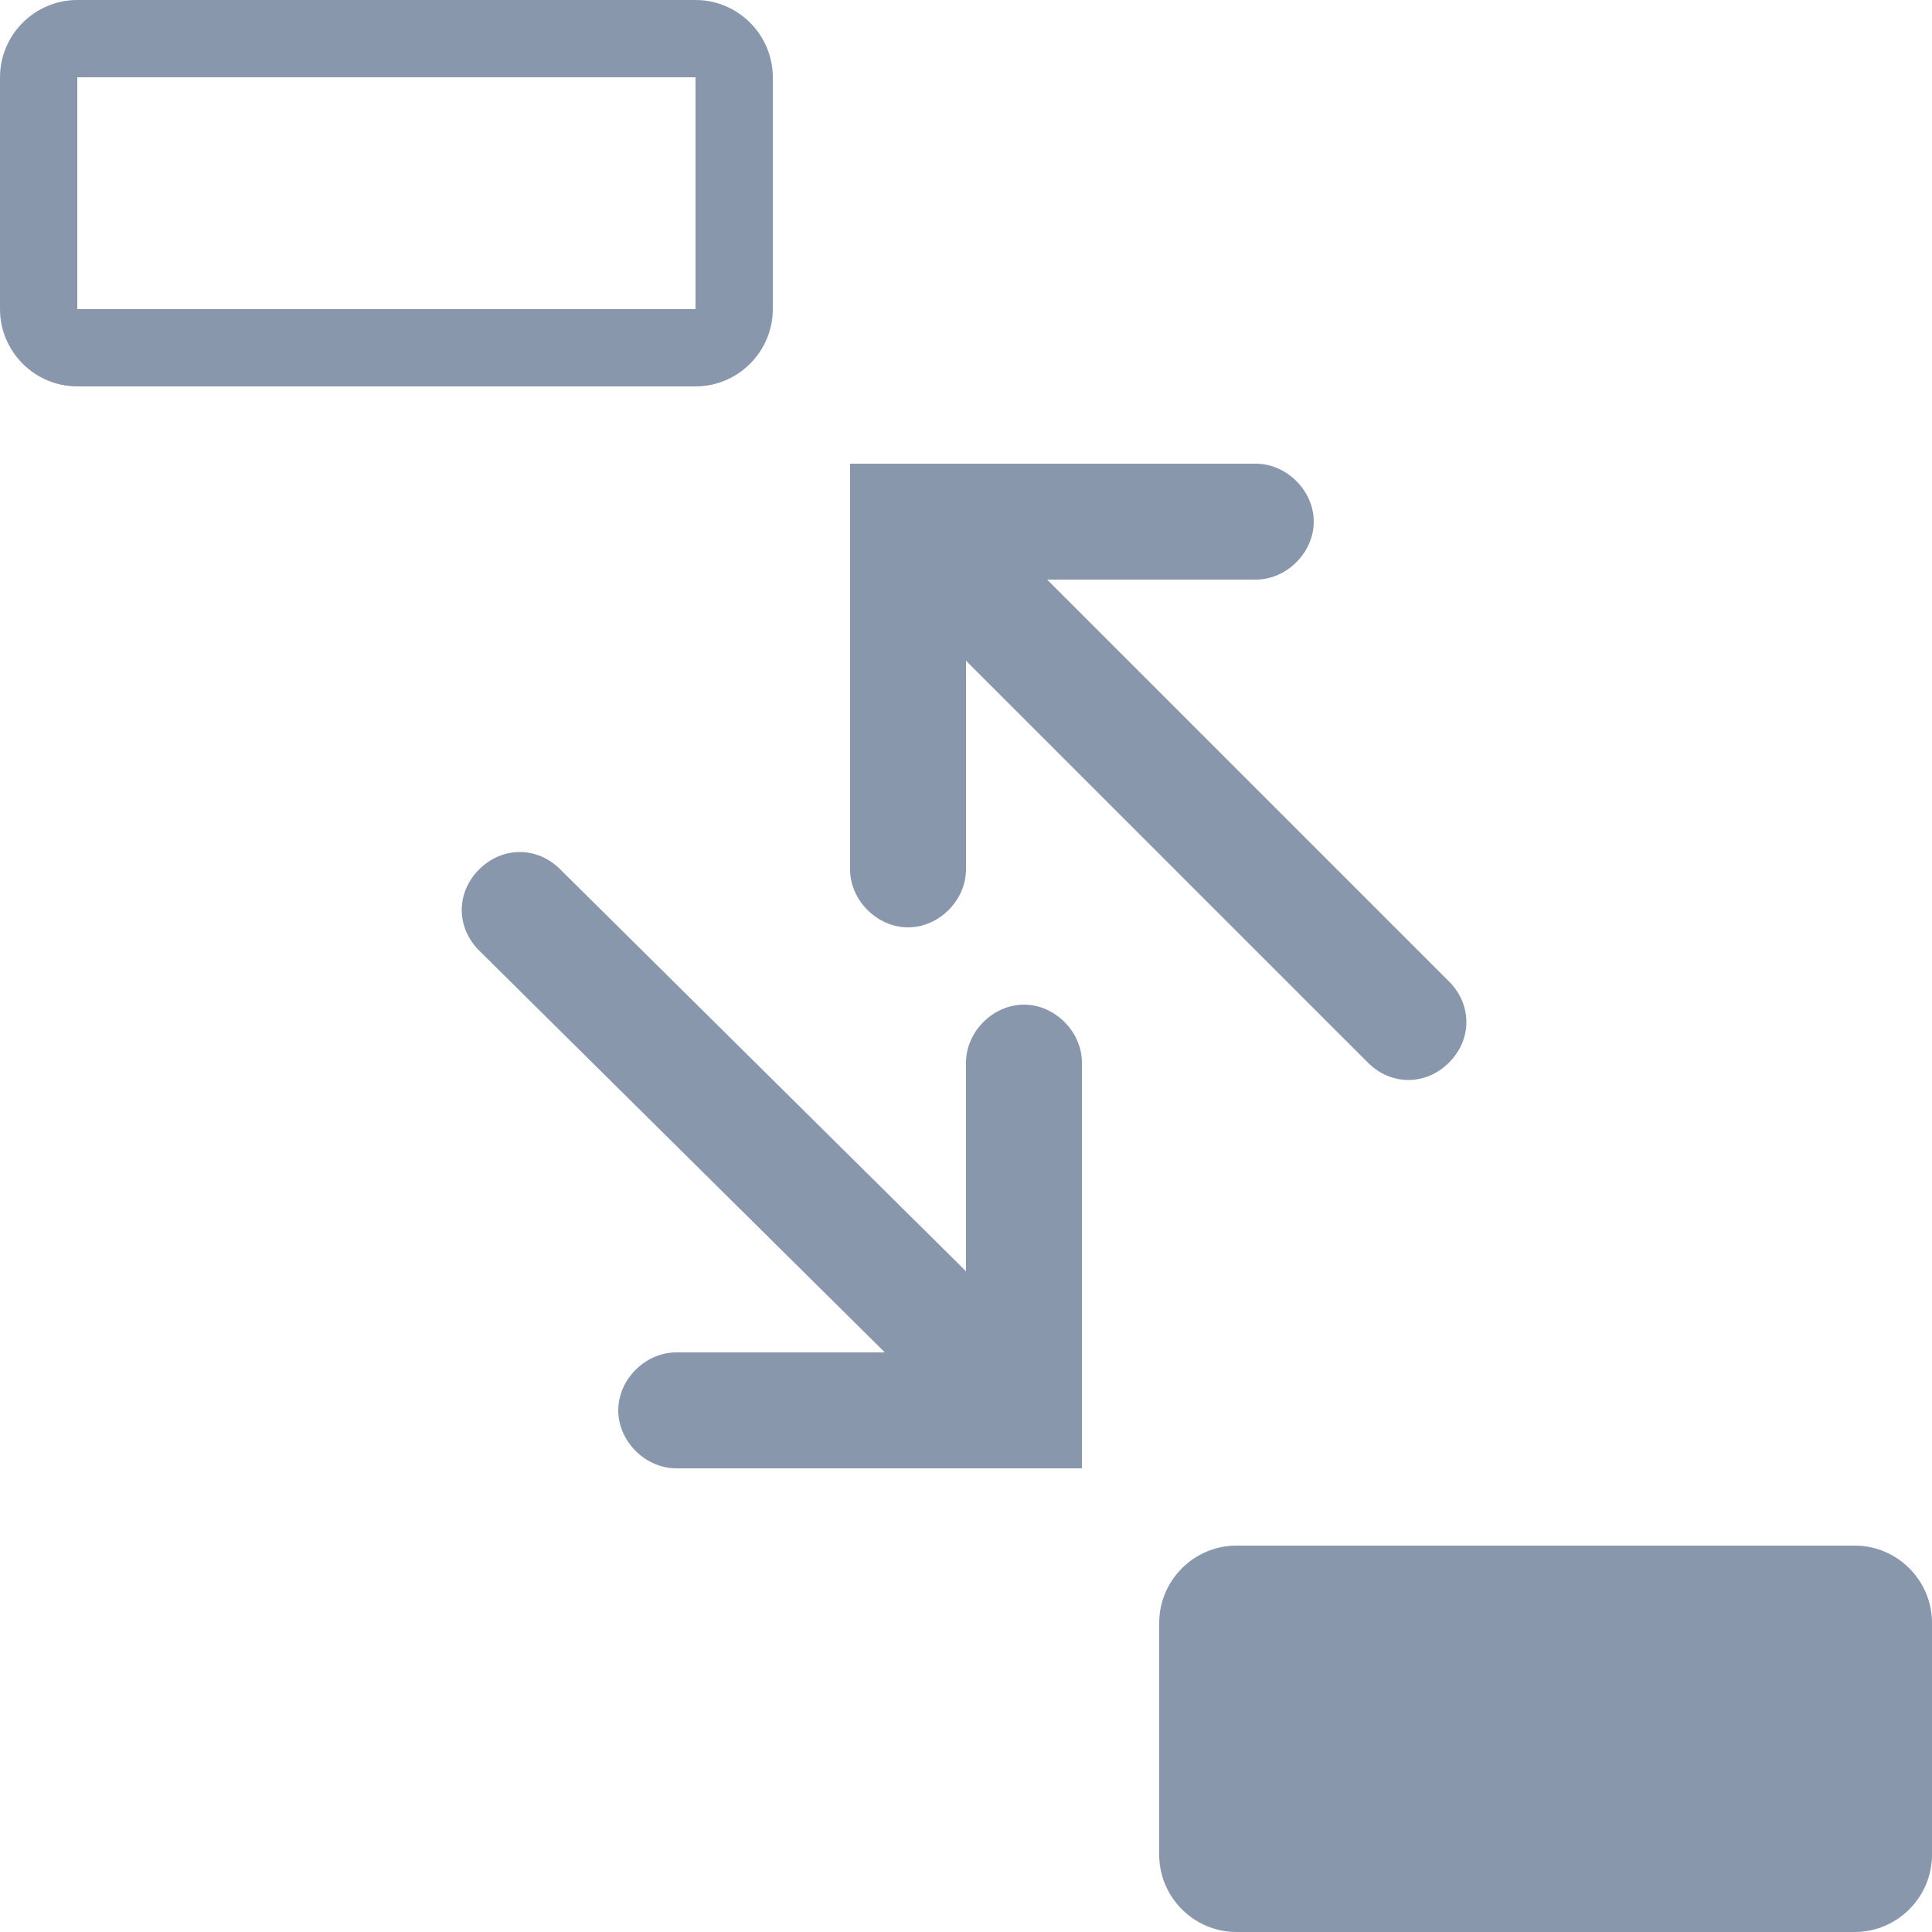
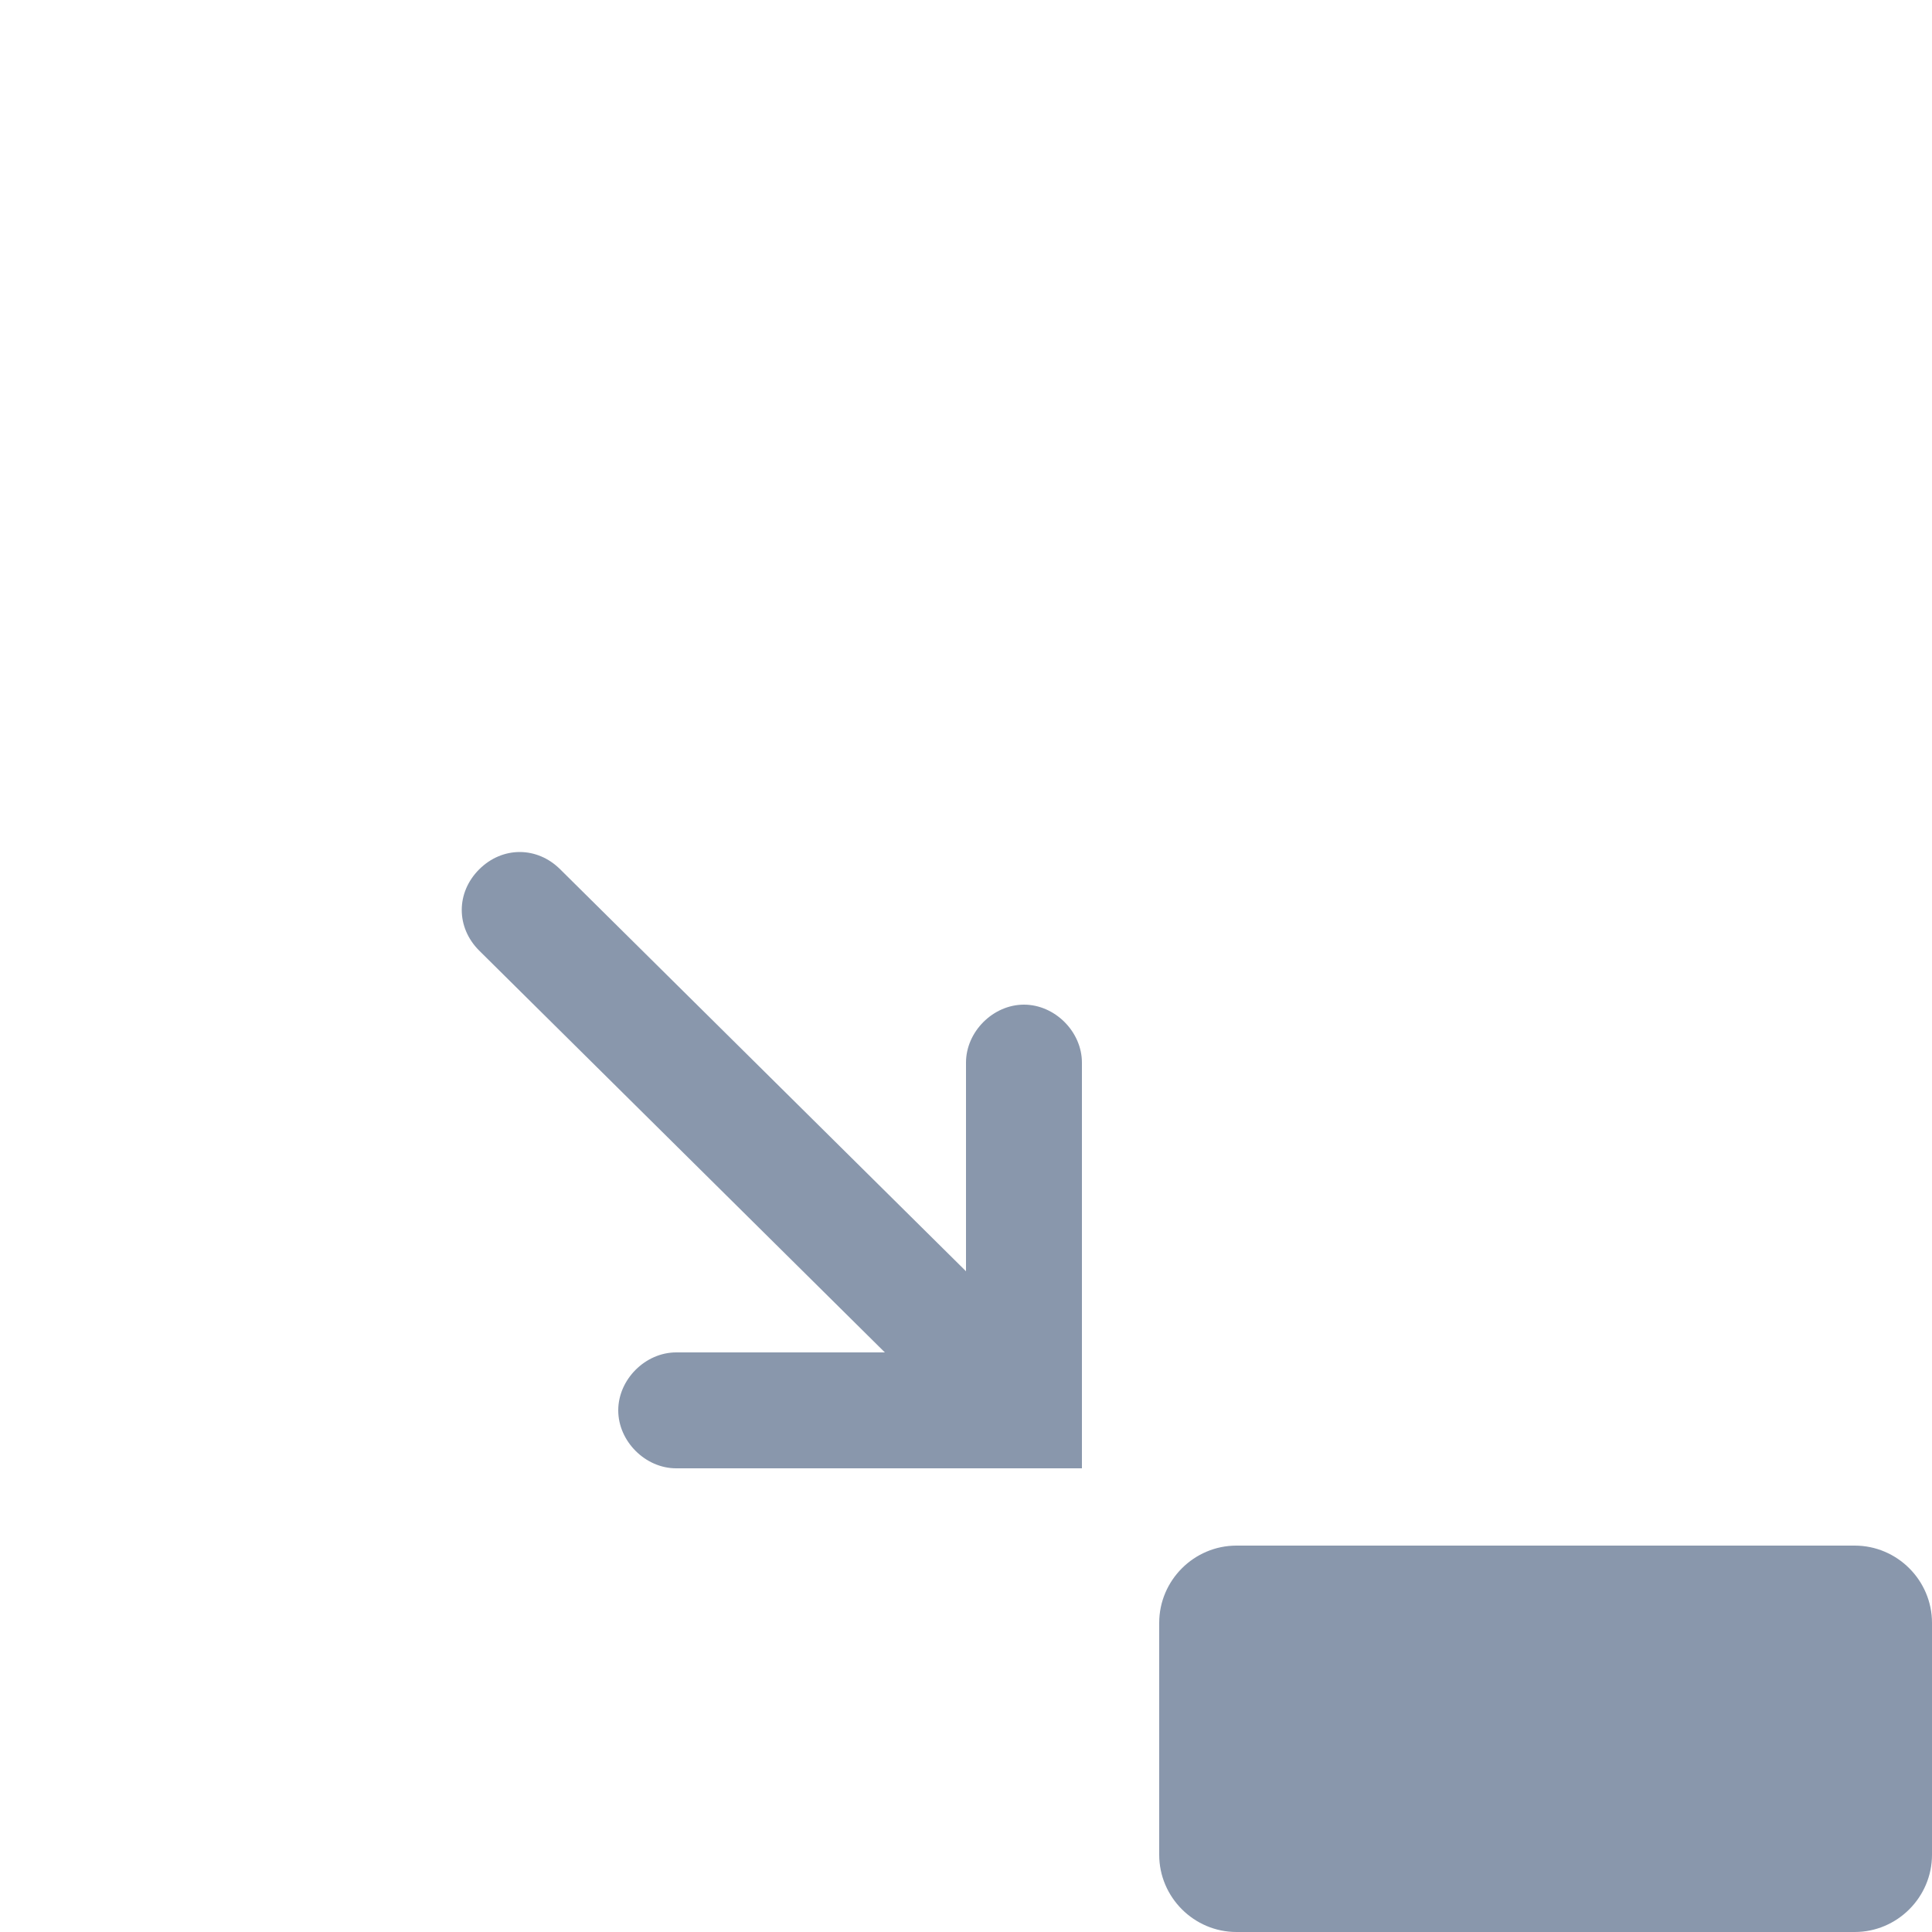
<svg xmlns="http://www.w3.org/2000/svg" version="1.2" baseProfile="tiny" id="Layer_1" x="0px" y="0px" width="50px" height="50px" viewBox="0 0 50 50" xml:space="preserve">
-   <path fill-rule="evenodd" fill="#8997AC" d="M0,2c0-1.1,0.9-2,2-2h16c1.1,0,2,0.9,2,2v6c0,1.1-0.9,2-2,2H2c-1.1,0-2-0.9-2-2V2z   M18,2H2v6h16V2z" />
  <path fill="#8997AC" d="M30,42c0-1.1,0.9-2,2-2h16c1.1,0,2,0.9,2,2v6c0,1.1-0.9,2-2,2H32c-1.1,0-2-0.9-2-2V42z" />
  <path fill-rule="evenodd" fill="#8997AC" d="M28,38H17.5c-0.8,0-1.5-0.7-1.5-1.5s0.7-1.5,1.5-1.5h5.4L12.4,24.6  c-0.6-0.6-0.6-1.5,0-2.1c0.6-0.6,1.5-0.6,2.1,0L25,32.9v-5.4c0-0.8,0.7-1.5,1.5-1.5s1.5,0.7,1.5,1.5V38z" />
-   <path fill-rule="evenodd" fill="#8997AC" d="M22,12h10.5c0.8,0,1.5,0.7,1.5,1.5S33.3,15,32.5,15h-5.4l10.4,10.4  c0.6,0.6,0.6,1.5,0,2.1c-0.6,0.6-1.5,0.6-2.1,0L25,17.1v5.4c0,0.8-0.7,1.5-1.5,1.5S22,23.3,22,22.5V12z" />
</svg>